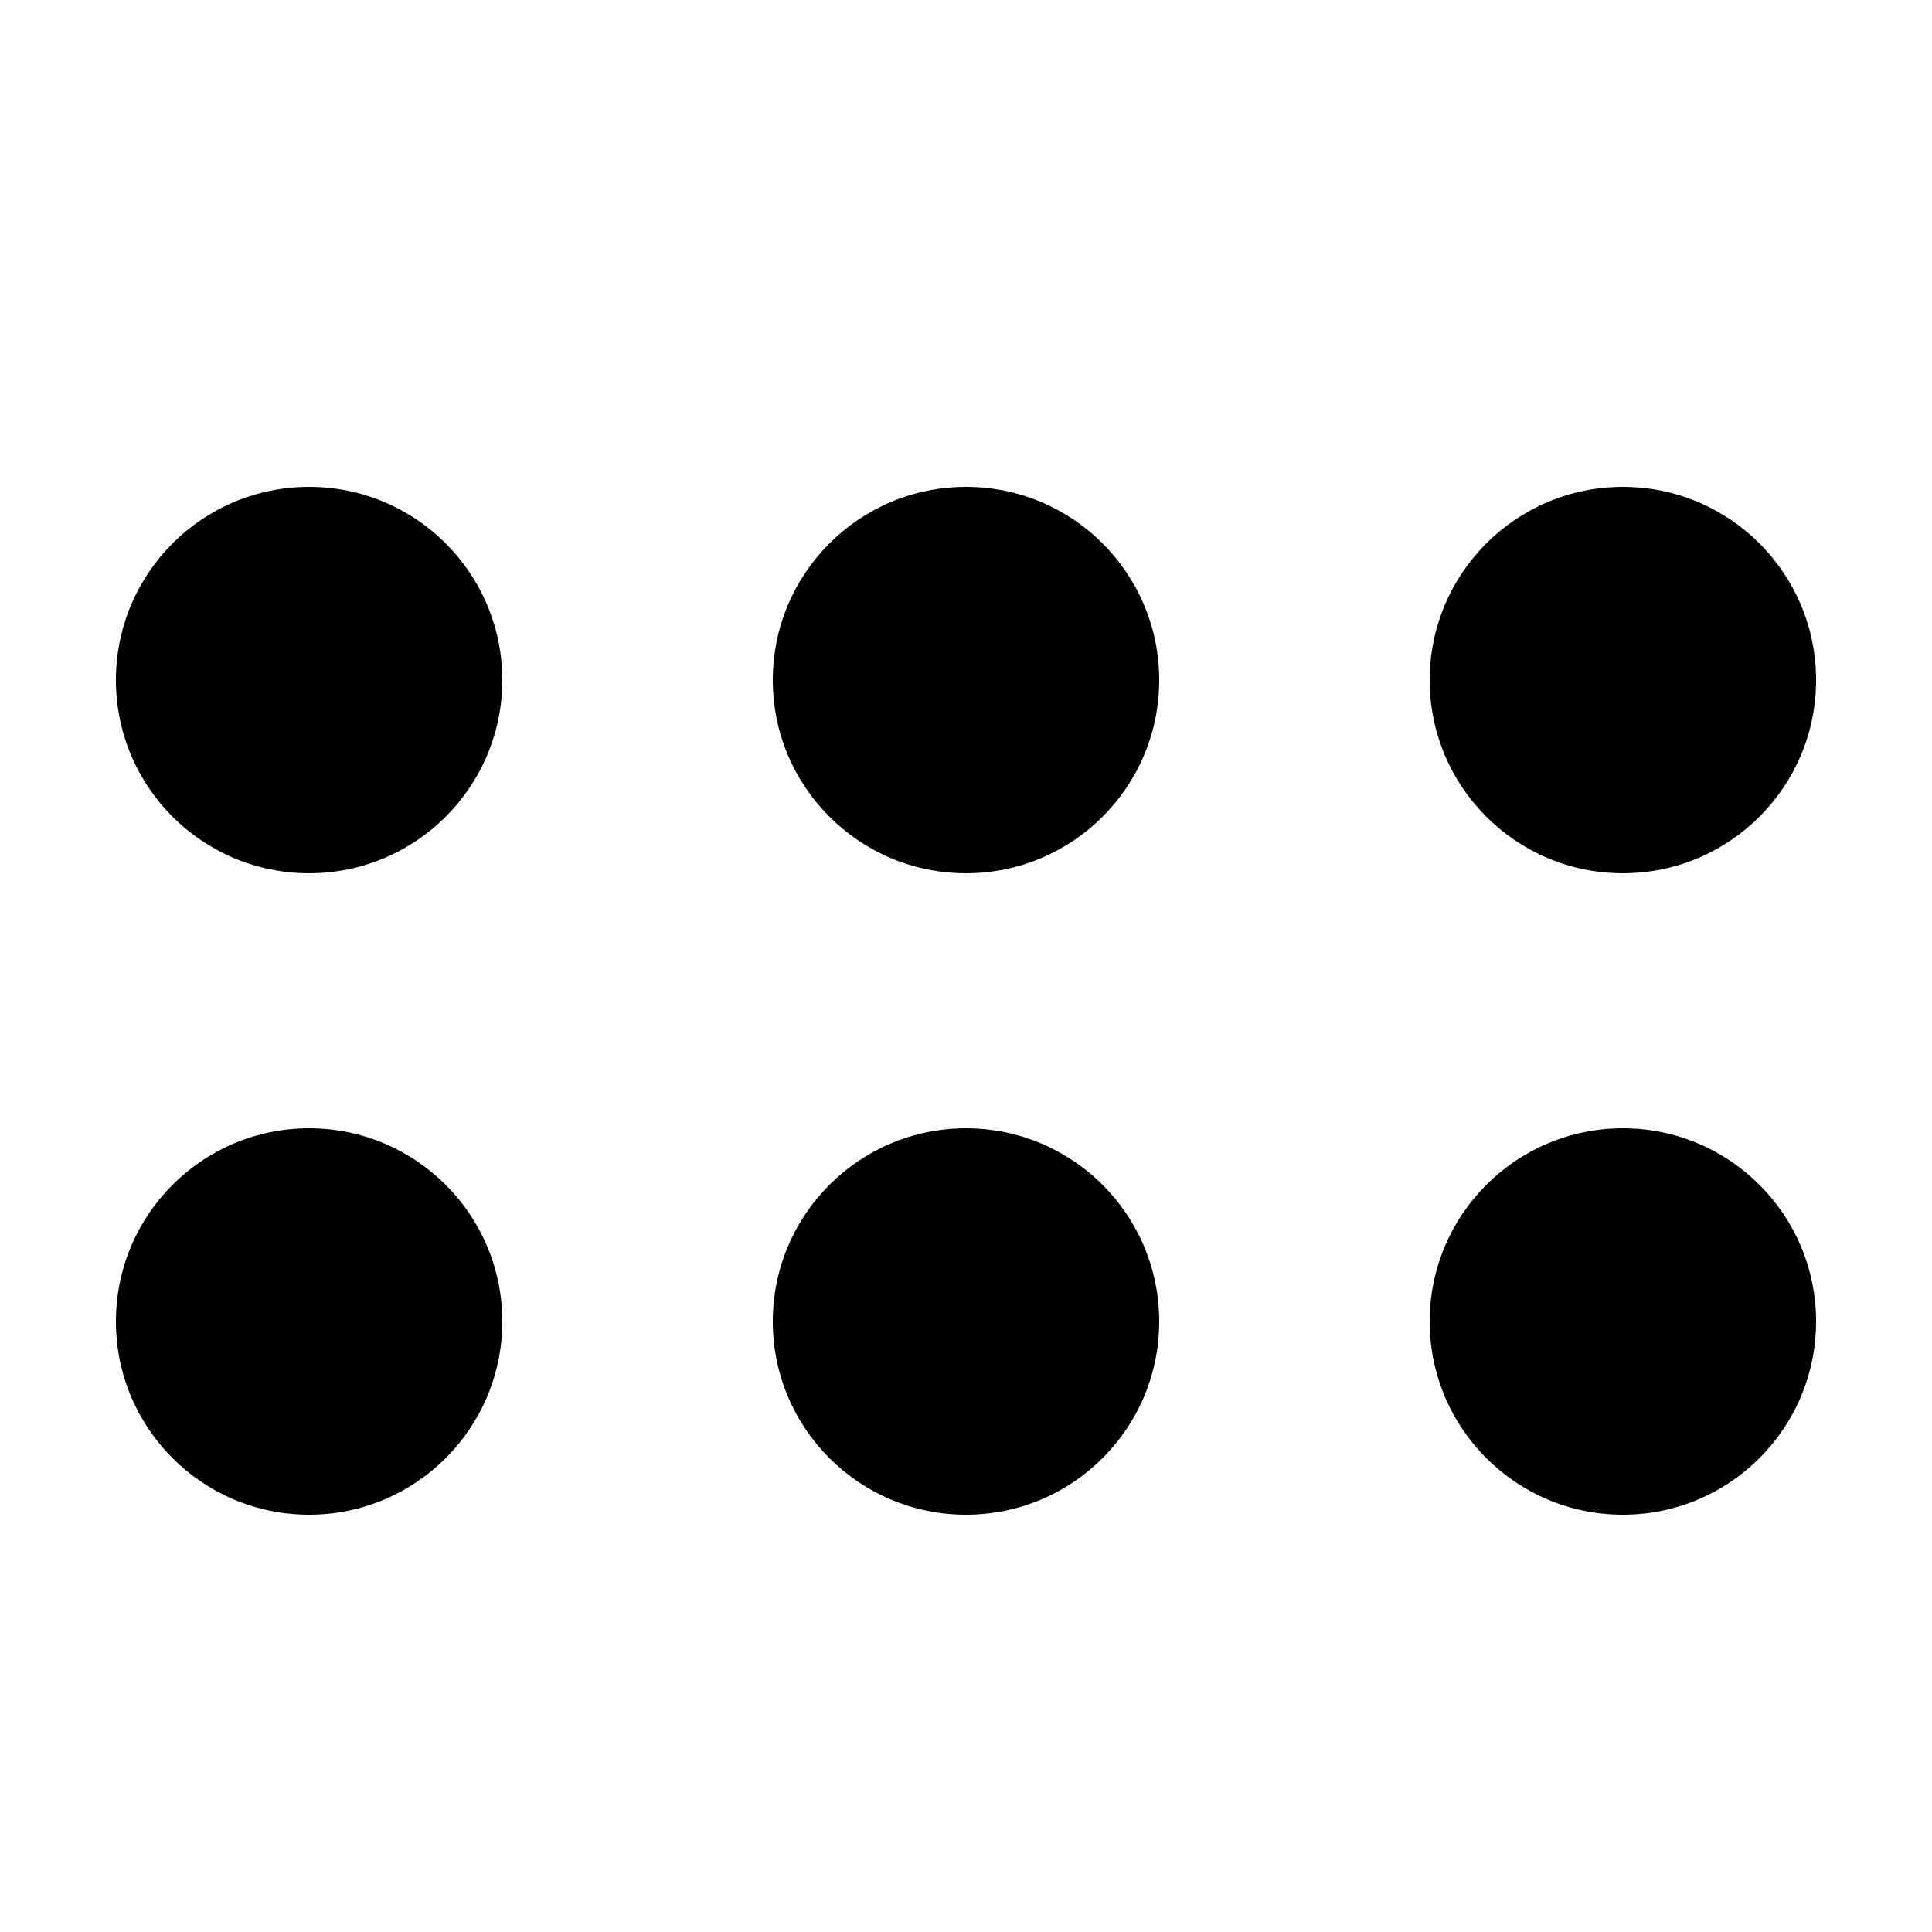
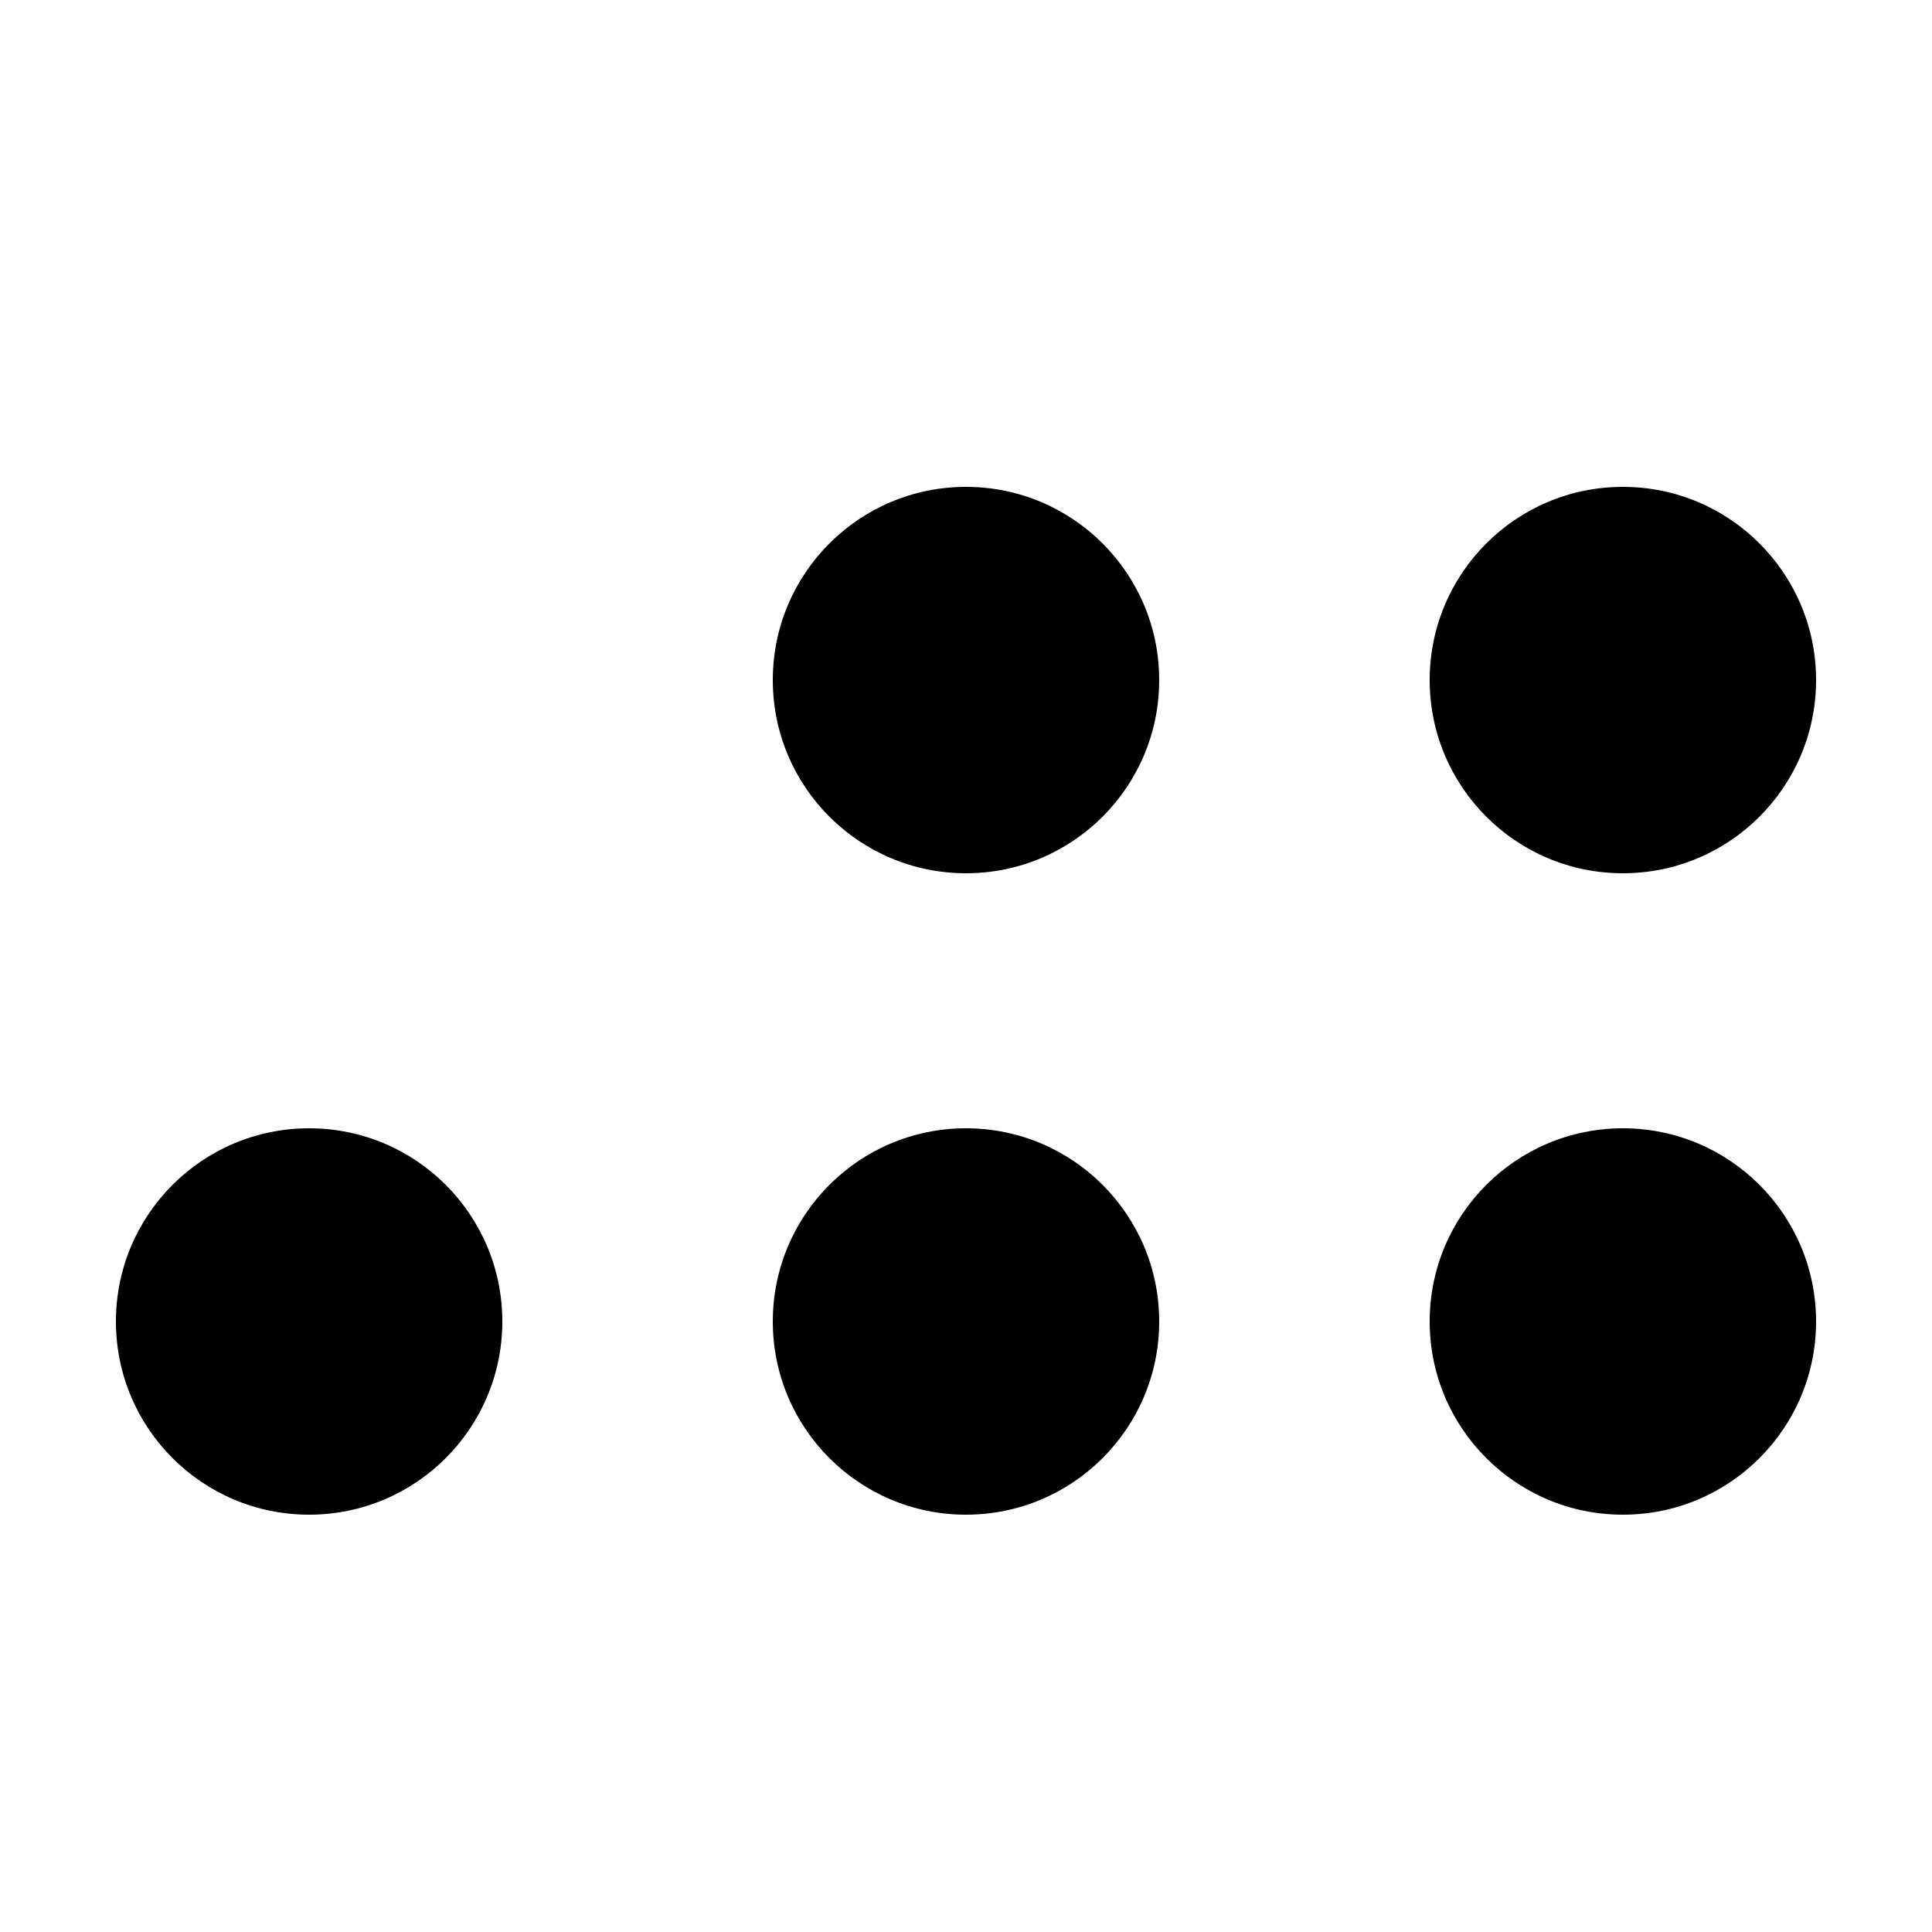
<svg xmlns="http://www.w3.org/2000/svg" version="1.1" id="Слой_1" x="0px" y="0px" width="25px" height="25px" viewBox="0 0 25 25" style="enable-background:new 0 0 25 25;" xml:space="preserve">
  <g>
    <title>9 - Многоточие</title>
-     <circle cx="4" cy="8.8" r="2.5" />
    <circle cx="12.5" cy="8.8" r="2.5" />
    <circle cx="21" cy="8.8" r="2.5" />
    <circle cx="4" cy="17.1" r="2.5" />
    <circle cx="12.5" cy="17.1" r="2.5" />
    <circle cx="21" cy="17.1" r="2.5" />
  </g>
</svg>